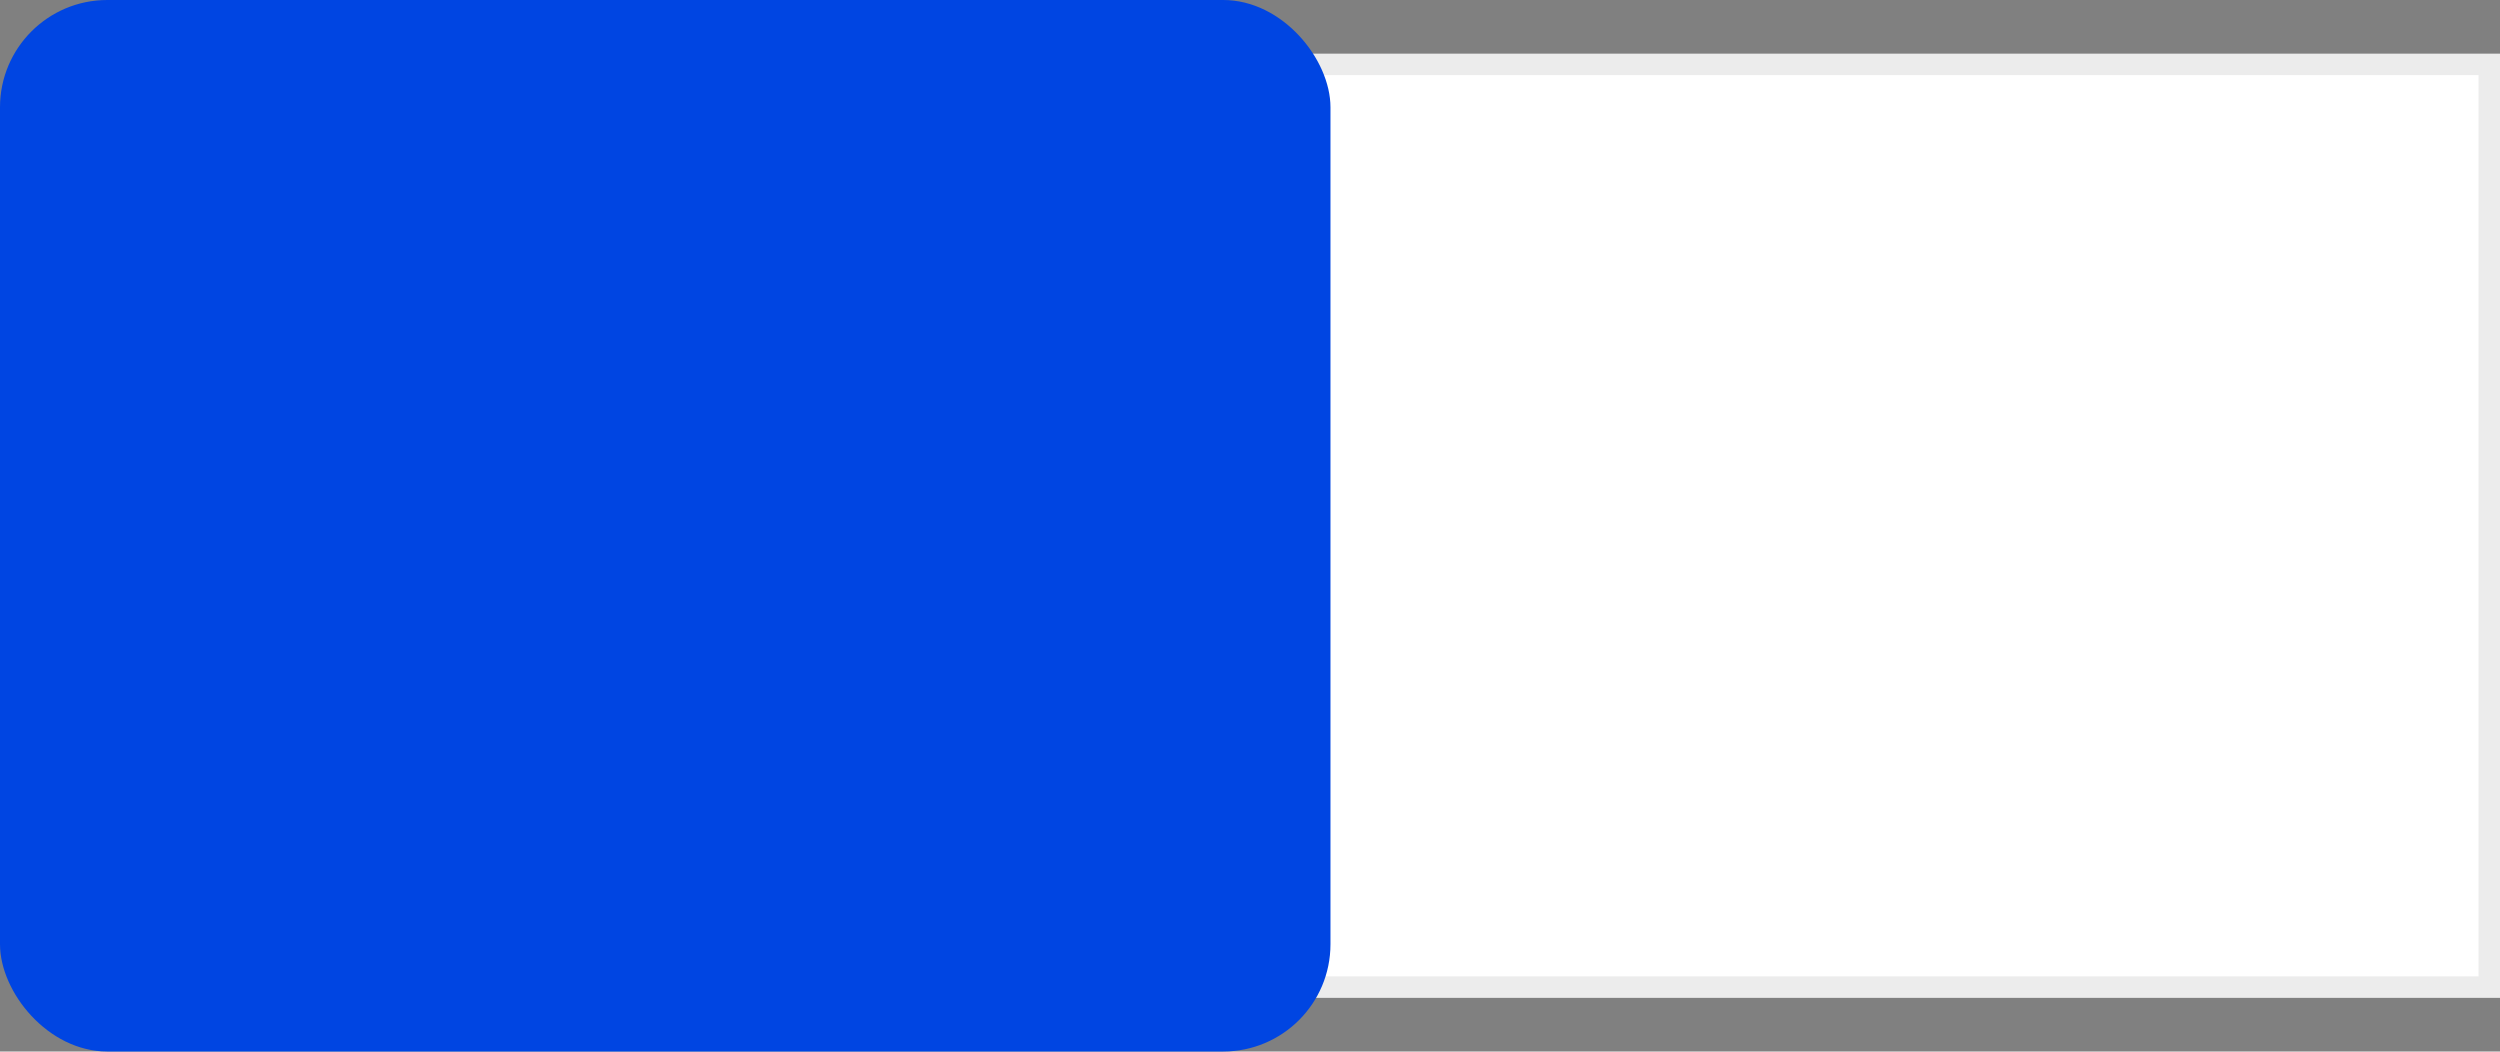
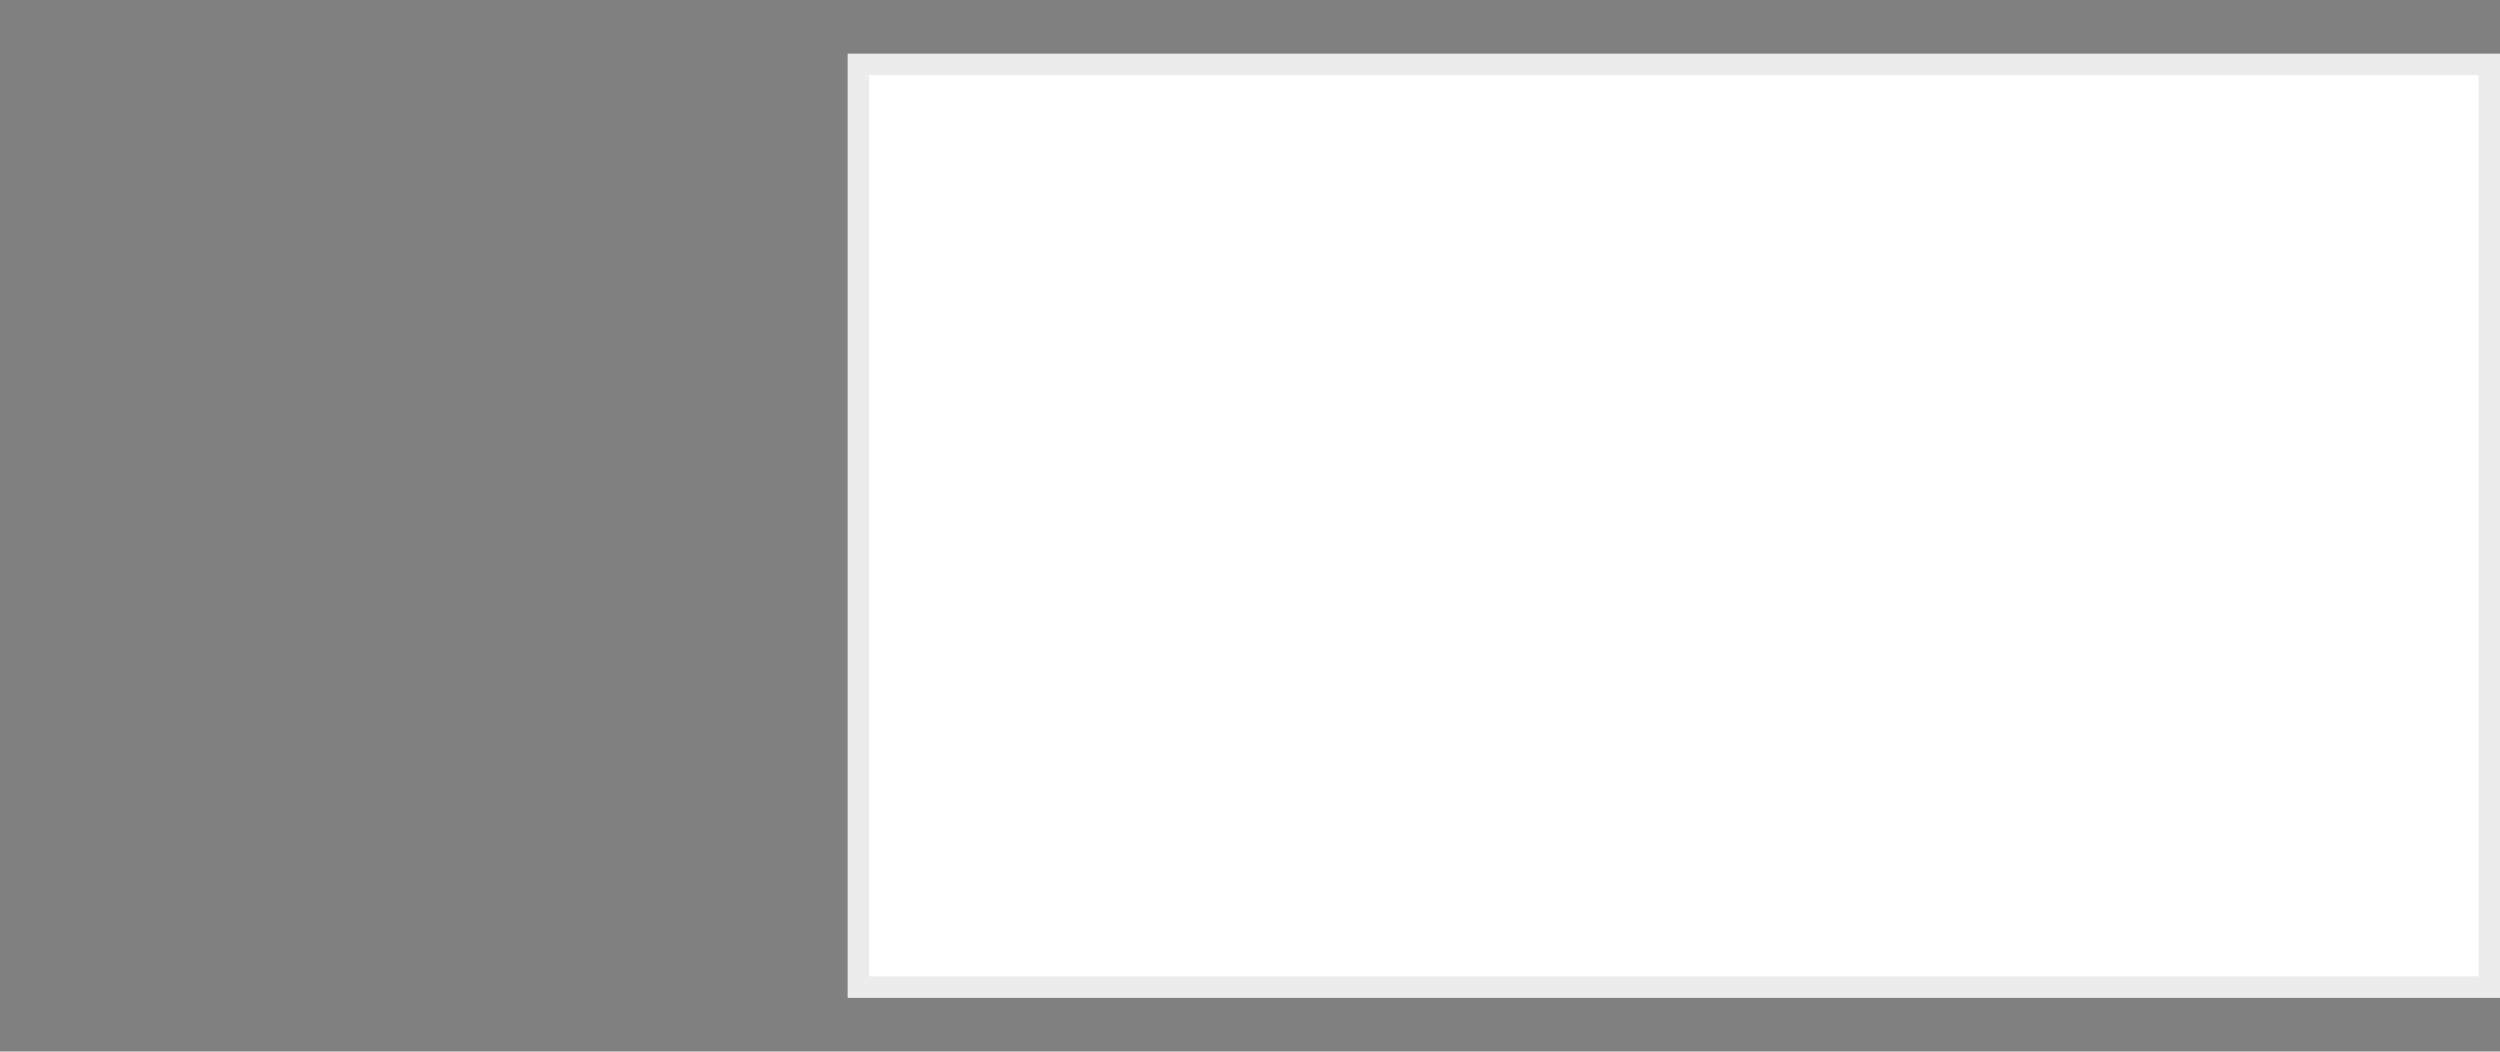
<svg xmlns="http://www.w3.org/2000/svg" id="Layer_1" data-name="Layer 1" viewBox="0 0 116.5 49">
  <rect x="0" y="0" width="116.5" height="49" fill="#808080" stroke="none" />
  <title>mode-light01</title>
  <rect x="40" y="3" width="76" height="43" fill="#fff" stroke="#ececec" stroke-miterlimit="10" />
-   <rect width="62" height="49" rx="5" fill="#0045e2" />
</svg>